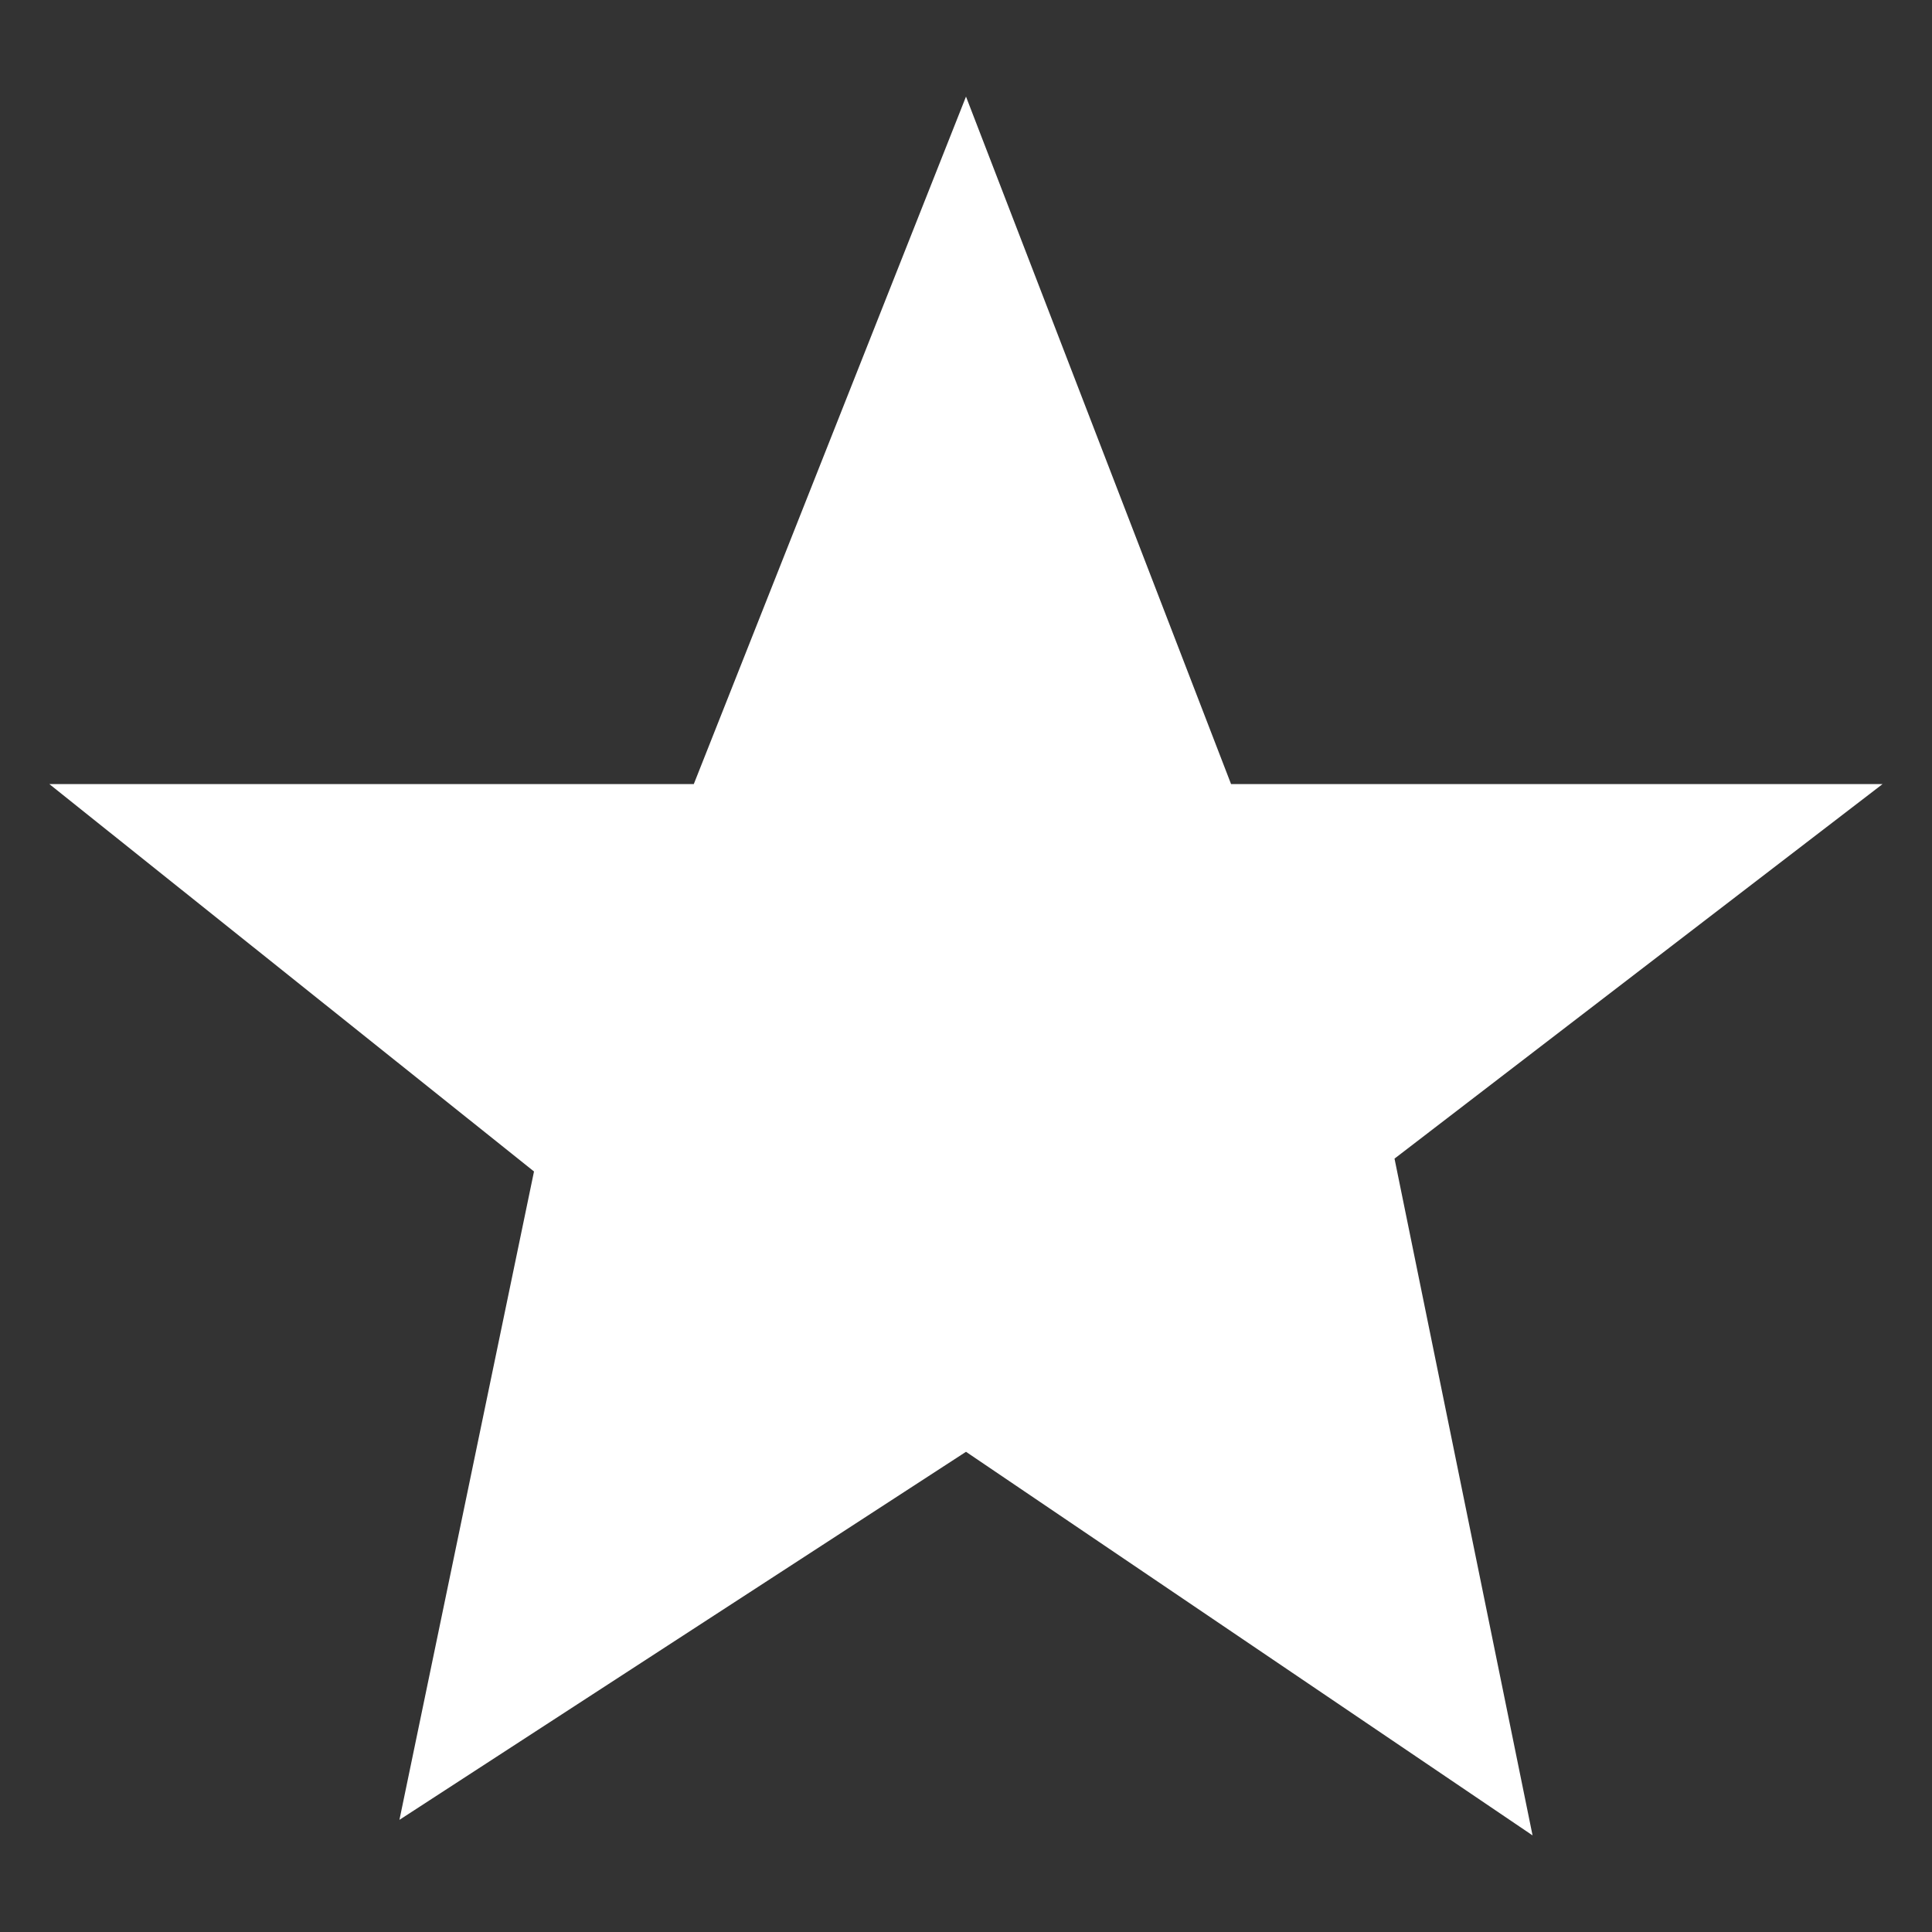
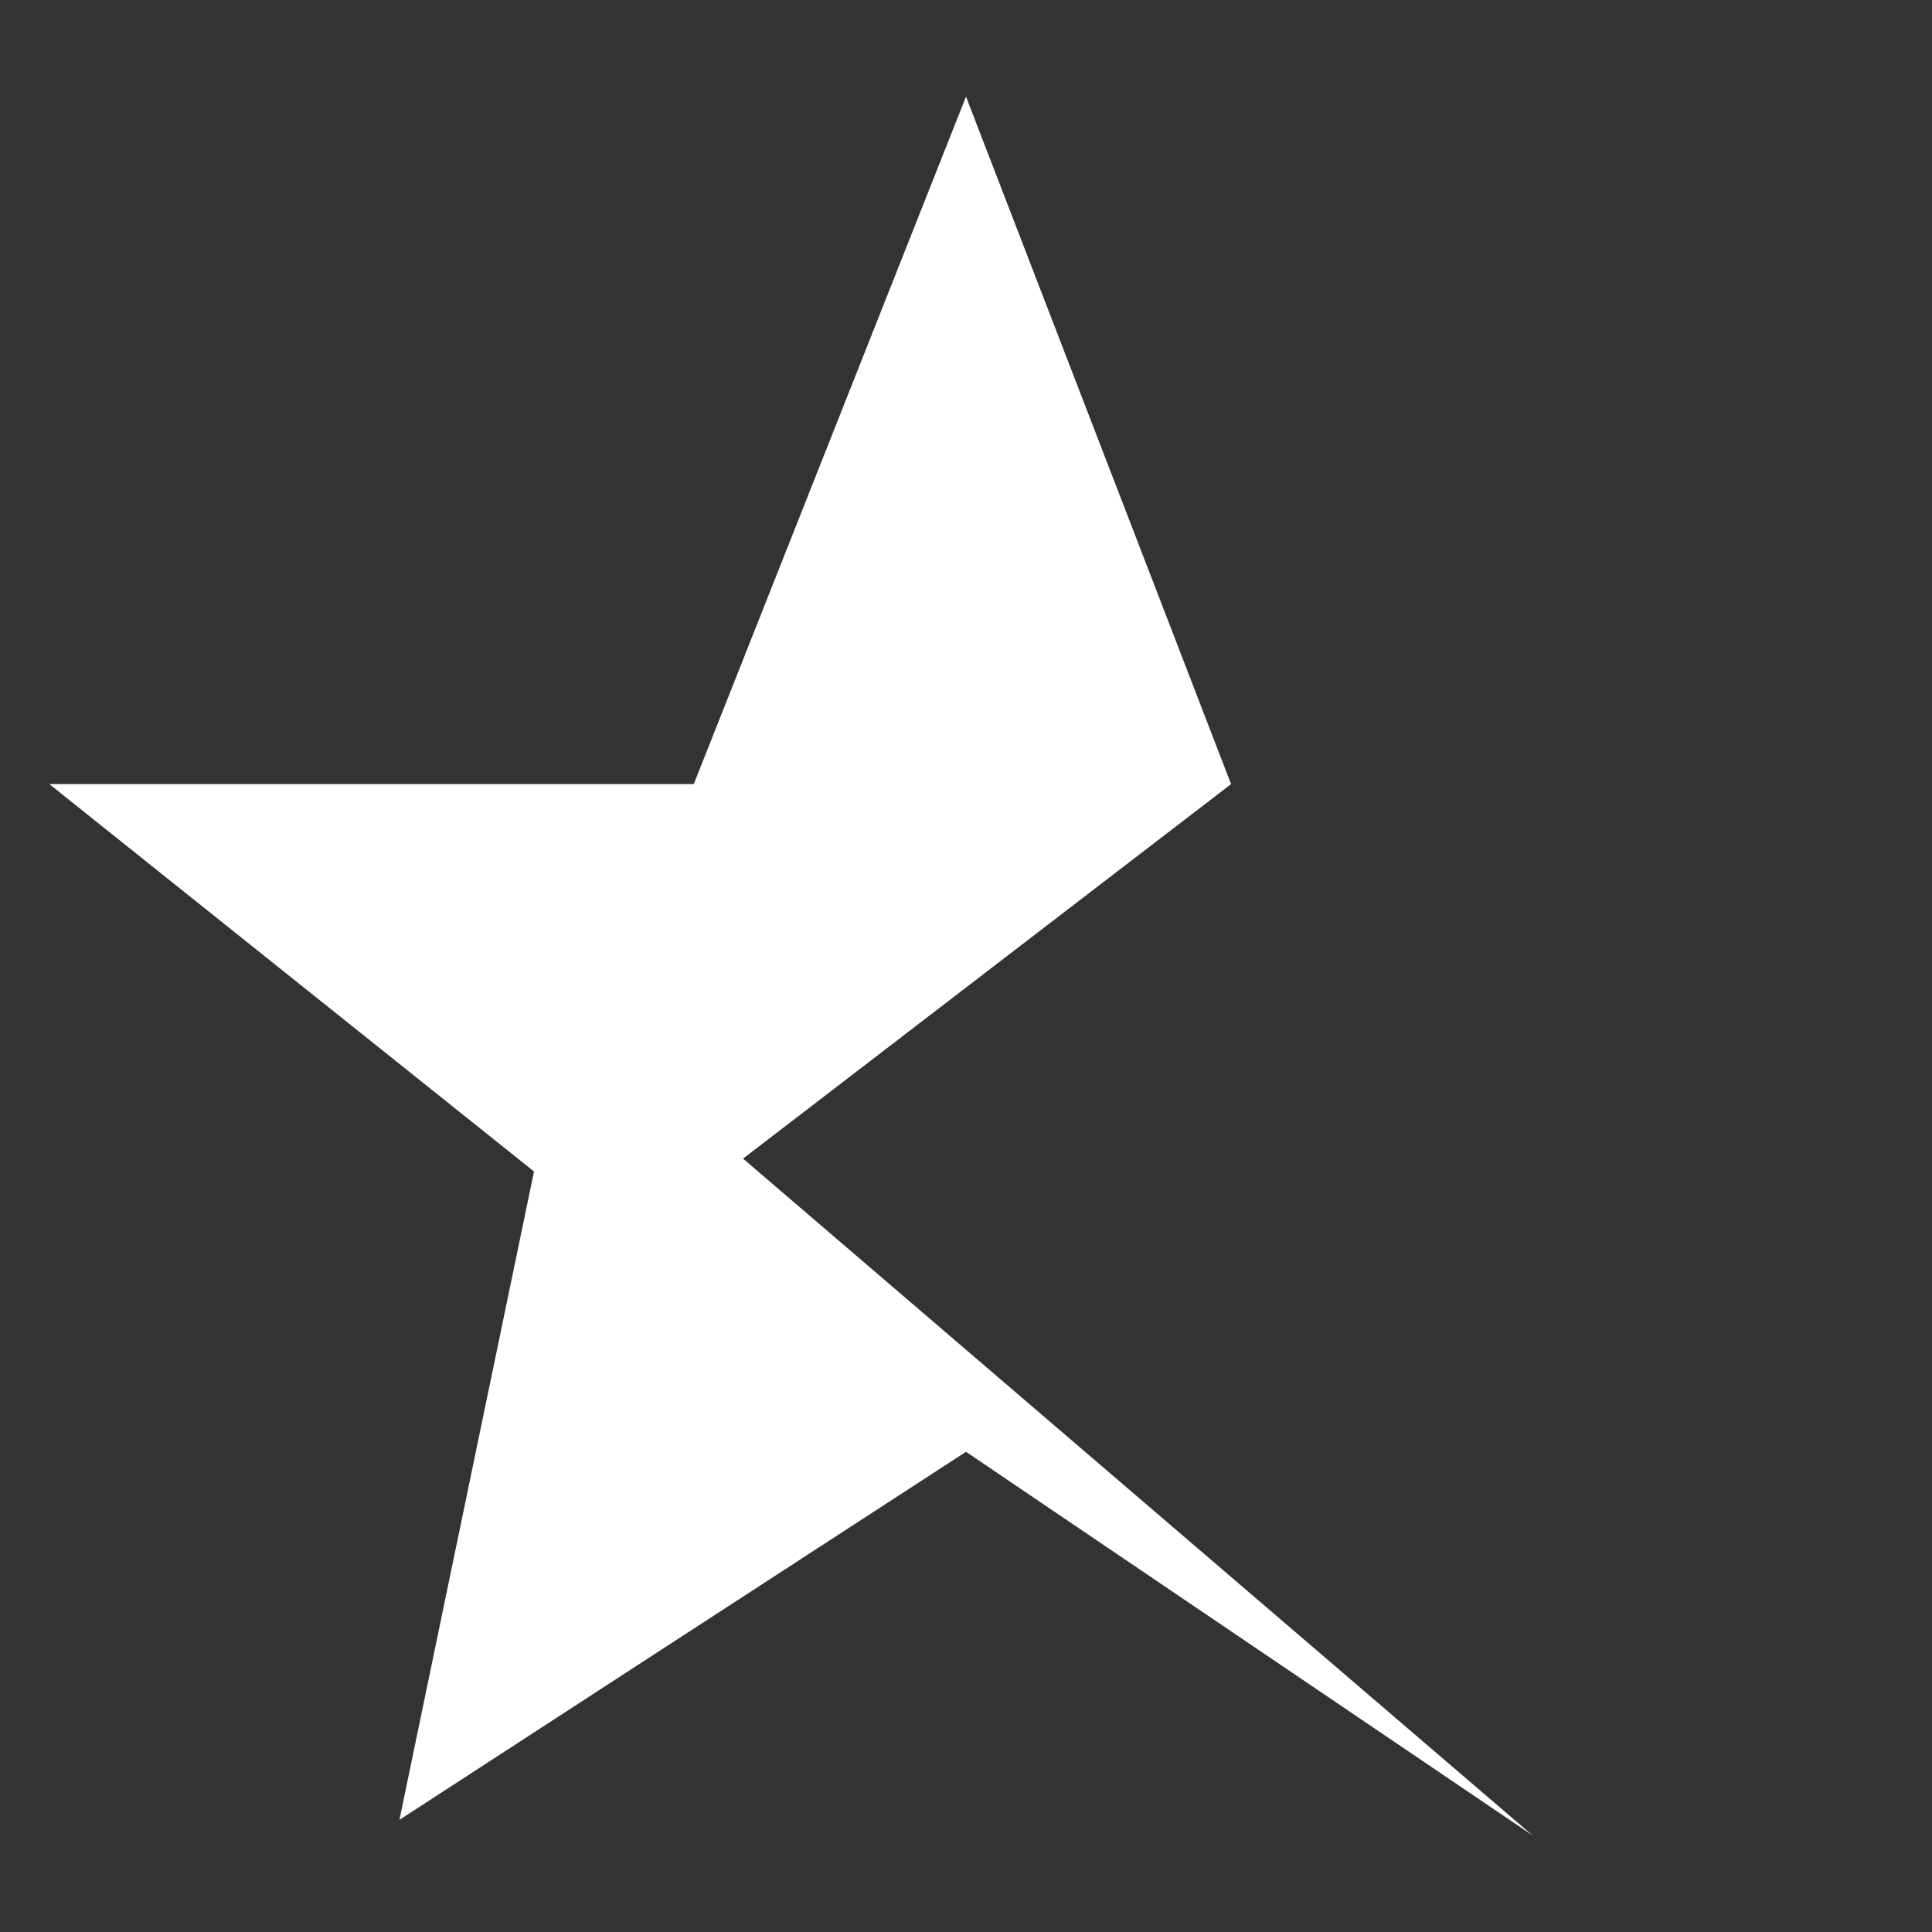
<svg xmlns="http://www.w3.org/2000/svg" width="20" height="20" viewBox="-0.5 -1 20 20">
  <rect x="-0.5" y="-1" width="20" height="20" fill="#333333" stroke="none" />
-   <path fill="#FFF" d="M9.5 0l2.744 7.117h6.744l-5.052 3.877L15.365 18 9.5 14.029l-5.865 3.81 1.393-6.712-5.017-4.01h6.671z" />
+   <path fill="#FFF" d="M9.5 0l2.744 7.117l-5.052 3.877L15.365 18 9.5 14.029l-5.865 3.81 1.393-6.712-5.017-4.01h6.671z" />
</svg>